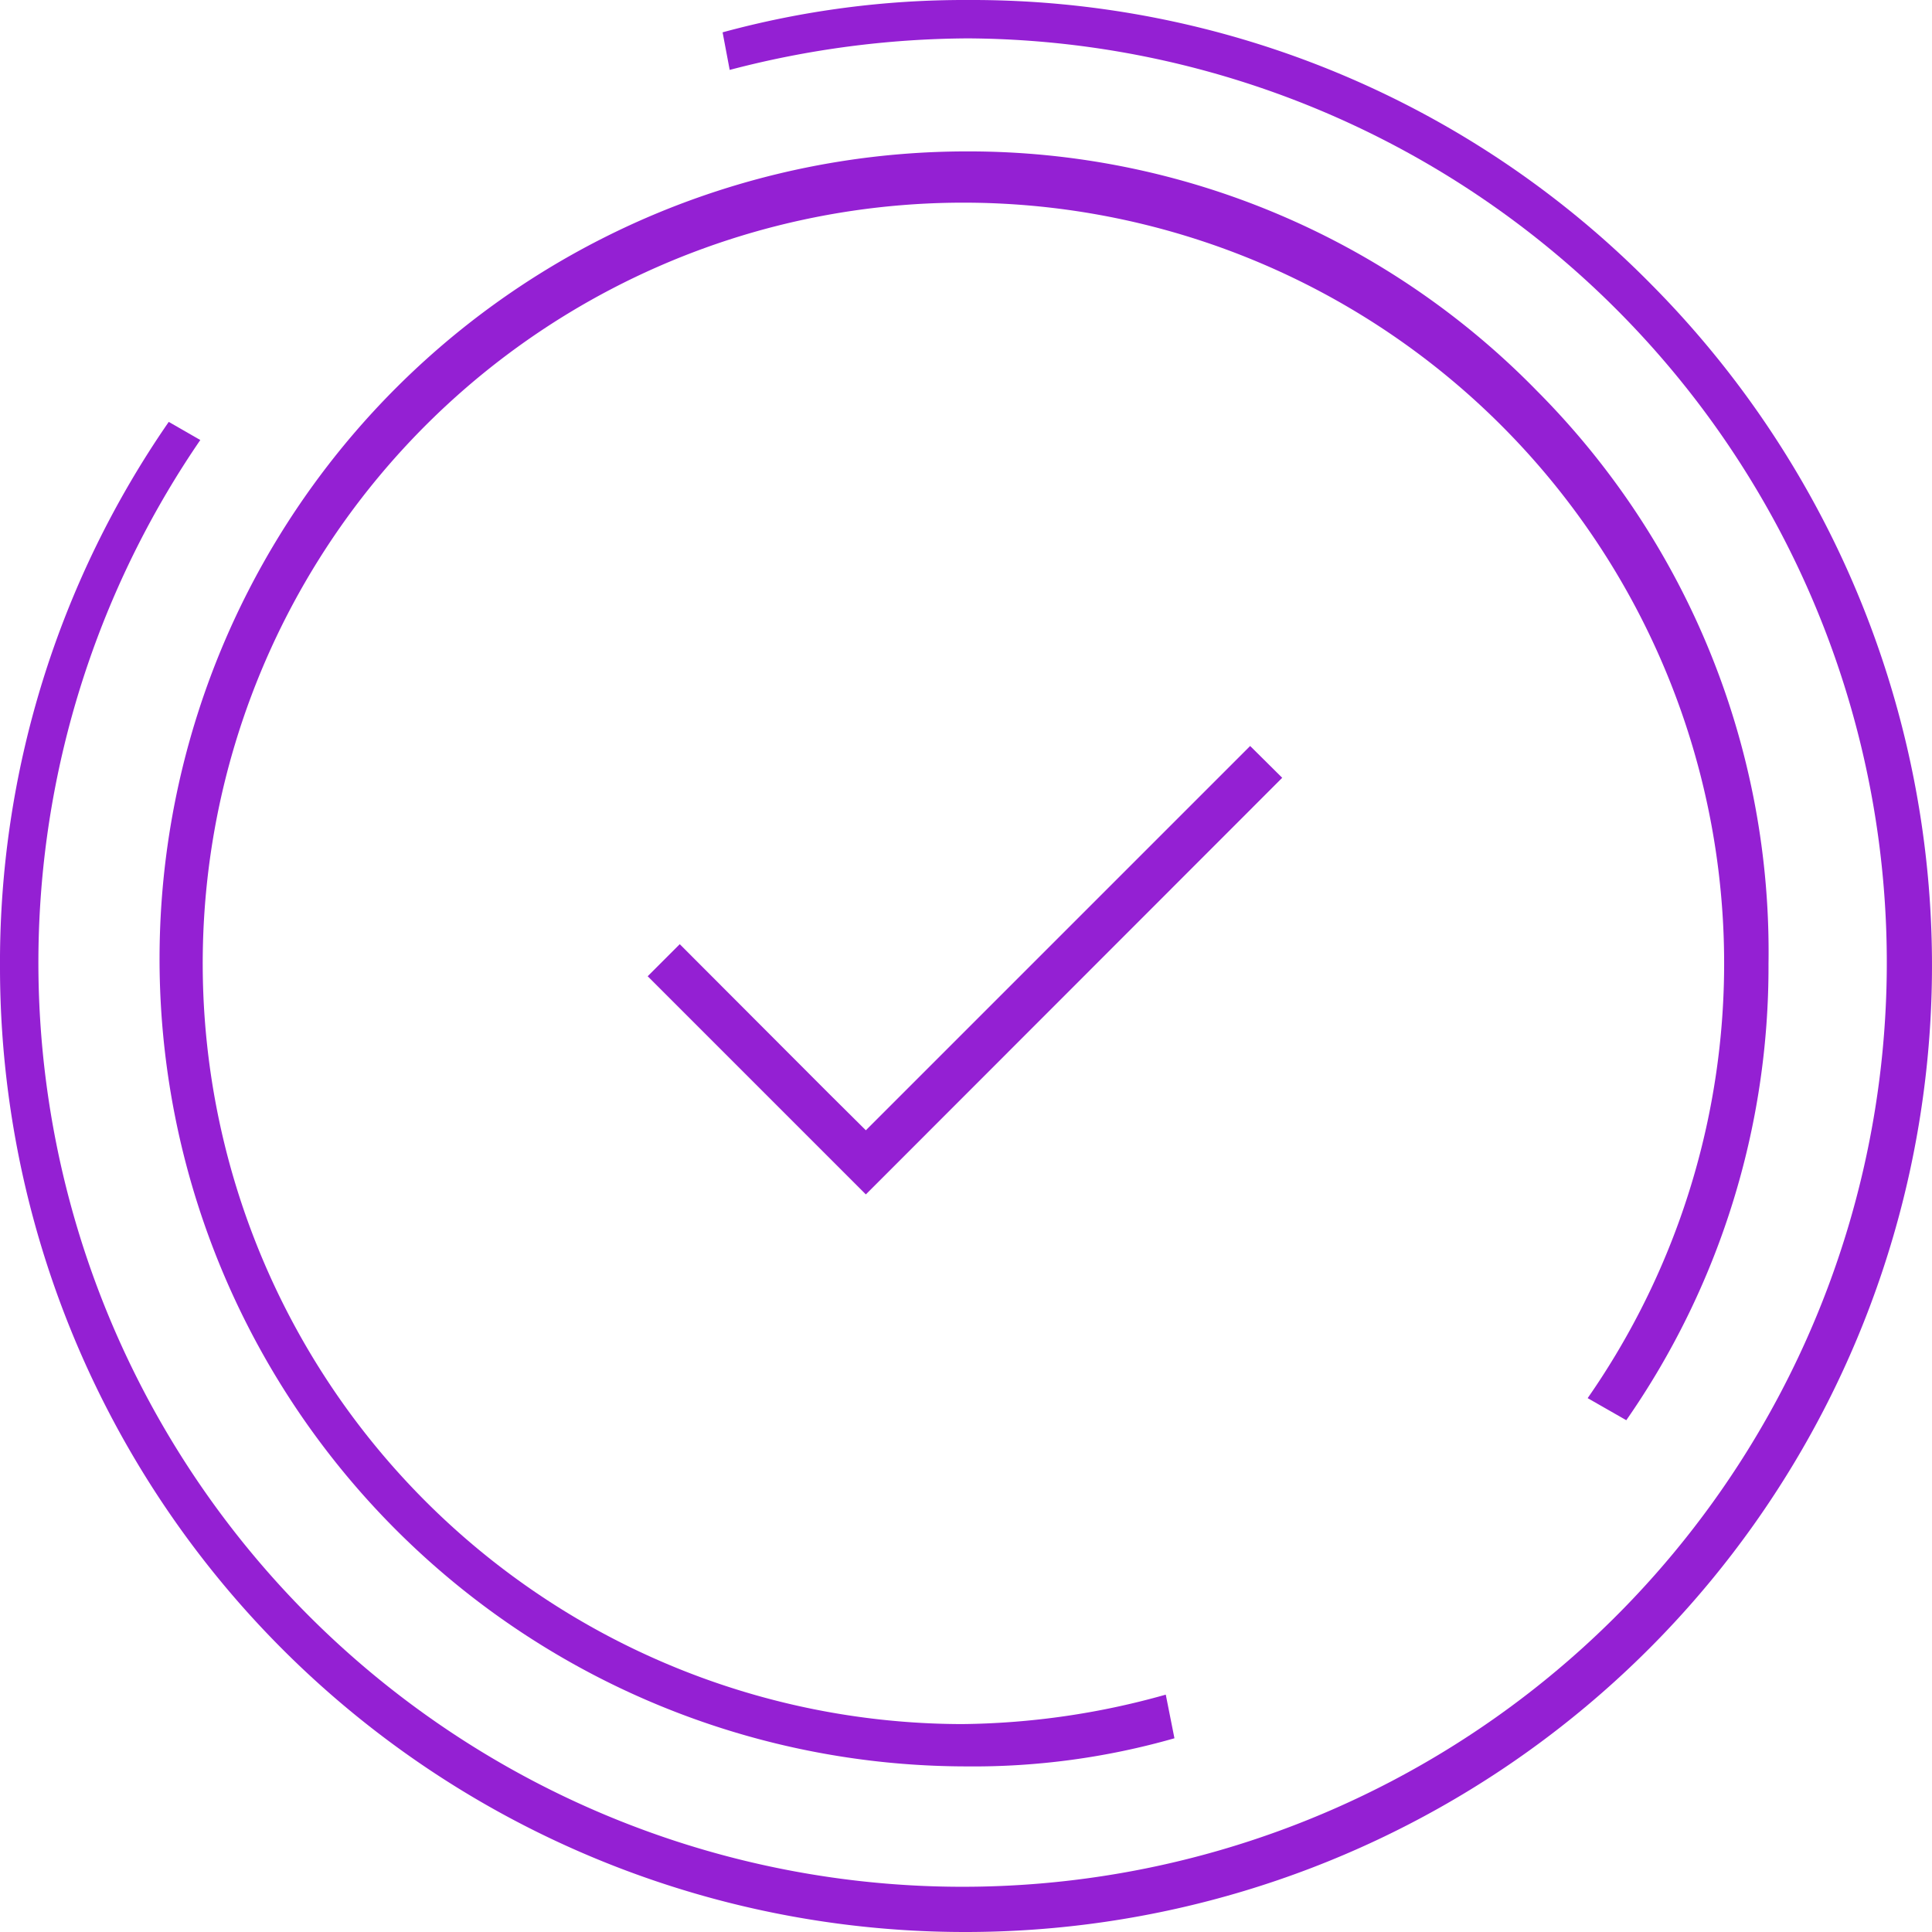
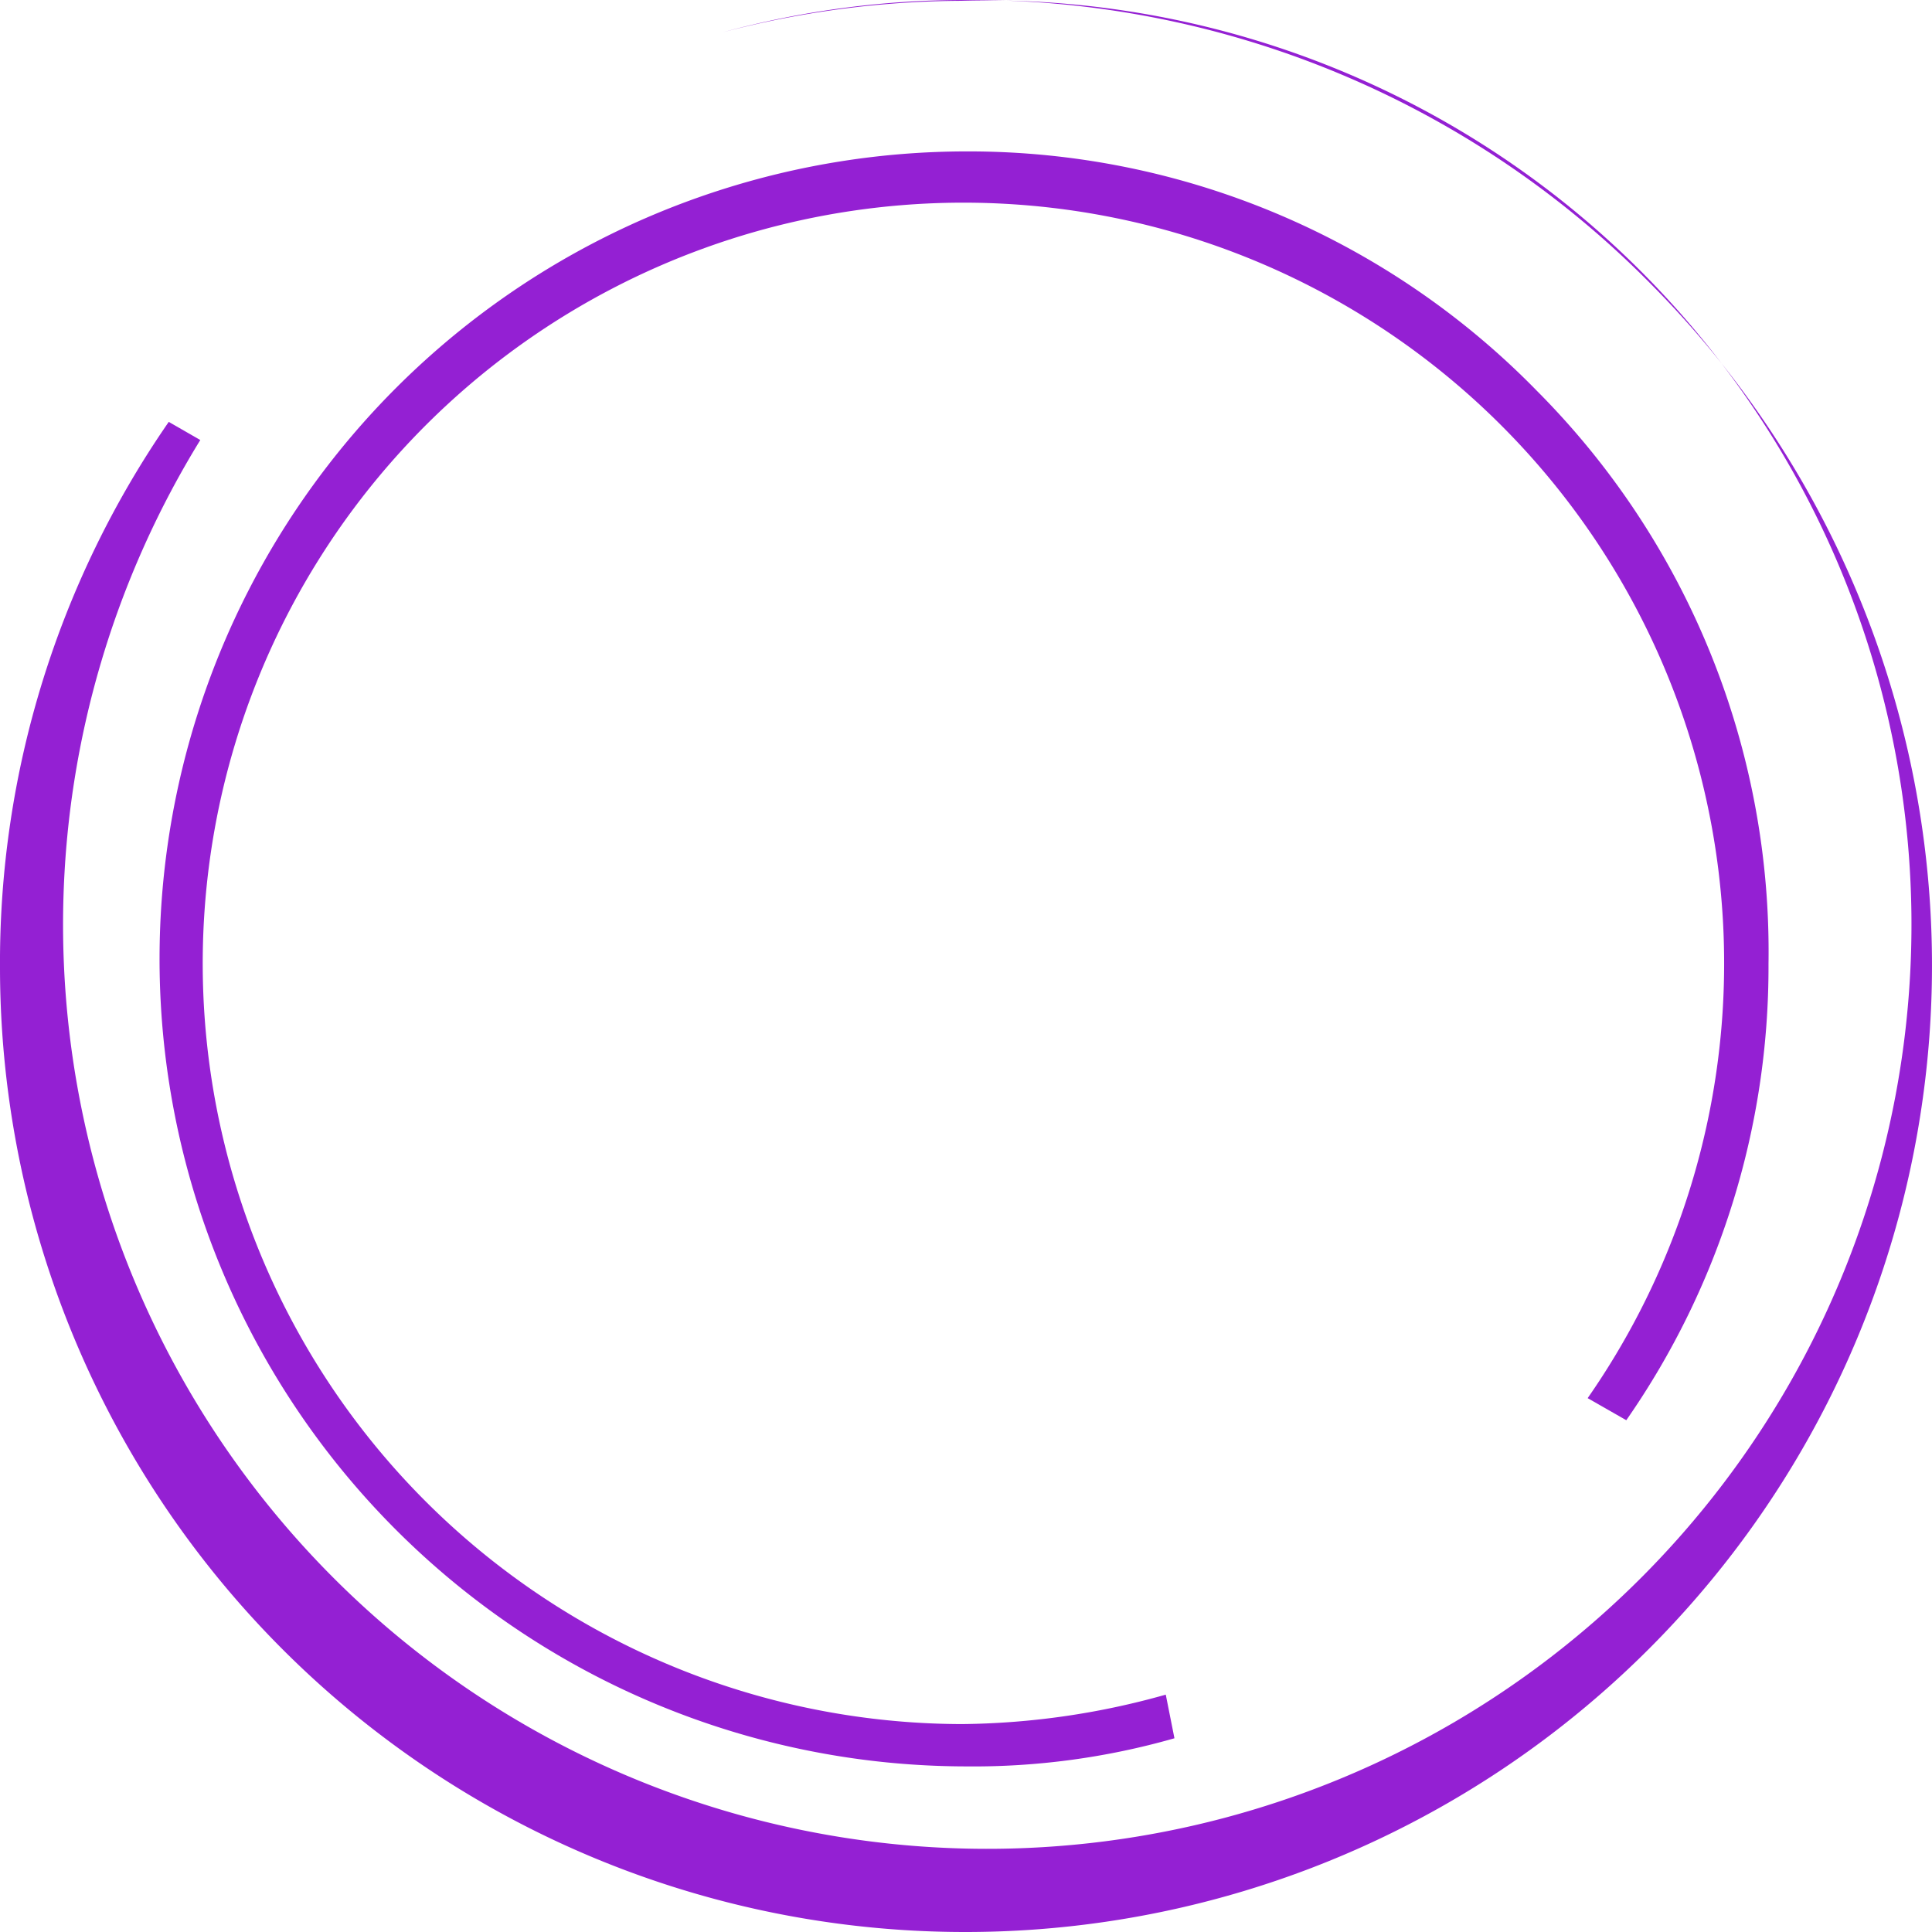
<svg xmlns="http://www.w3.org/2000/svg" viewBox="0 0 73.5 73.5">
  <defs>
    <style>.cls-1{fill:#9420d3;}</style>
  </defs>
  <g id="Calque_2" data-name="Calque 2">
    <g id="Calque_1-2" data-name="Calque 1">
      <path class="cls-1" d="M58.47,14.87A30.21,30.21,0,0,0,36.83,5.76a30.72,30.72,0,0,0-.08,61.44,27.8,27.8,0,0,0,7.93-1.07l-.33-1.66a29.45,29.45,0,0,1-7.76,1.12A28.94,28.94,0,1,1,60.4,53.19l1.47.84a30.17,30.17,0,0,0,5.41-17.36A30.22,30.22,0,0,0,58.47,14.87Z" />
-       <path class="cls-1" d="M36.67,73.5A36.77,36.77,0,0,0,62.83,10.83,36.28,36.28,0,0,0,36.83,0a35,35,0,0,0-9.34,1.23l.27,1.43a36.27,36.27,0,0,1,9.07-1.2A35.16,35.16,0,1,1,7.62,16.74l-1.2-.69A36.15,36.15,0,0,0,0,36.83,36.71,36.71,0,0,0,36.67,73.5Z" />
-       <polygon class="cls-1" points="32.94 43 31.52 41.59 25.86 35.92 24.64 37.14 32.94 45.44 48.78 29.59 47.56 28.38 34.35 41.59 32.94 43" />
+       <path class="cls-1" d="M36.67,73.5A36.77,36.77,0,0,0,62.83,10.83,36.28,36.28,0,0,0,36.83,0a35,35,0,0,0-9.34,1.23a36.27,36.27,0,0,1,9.07-1.2A35.16,35.16,0,1,1,7.62,16.74l-1.2-.69A36.15,36.15,0,0,0,0,36.83,36.71,36.71,0,0,0,36.67,73.5Z" />
    </g>
  </g>
</svg>